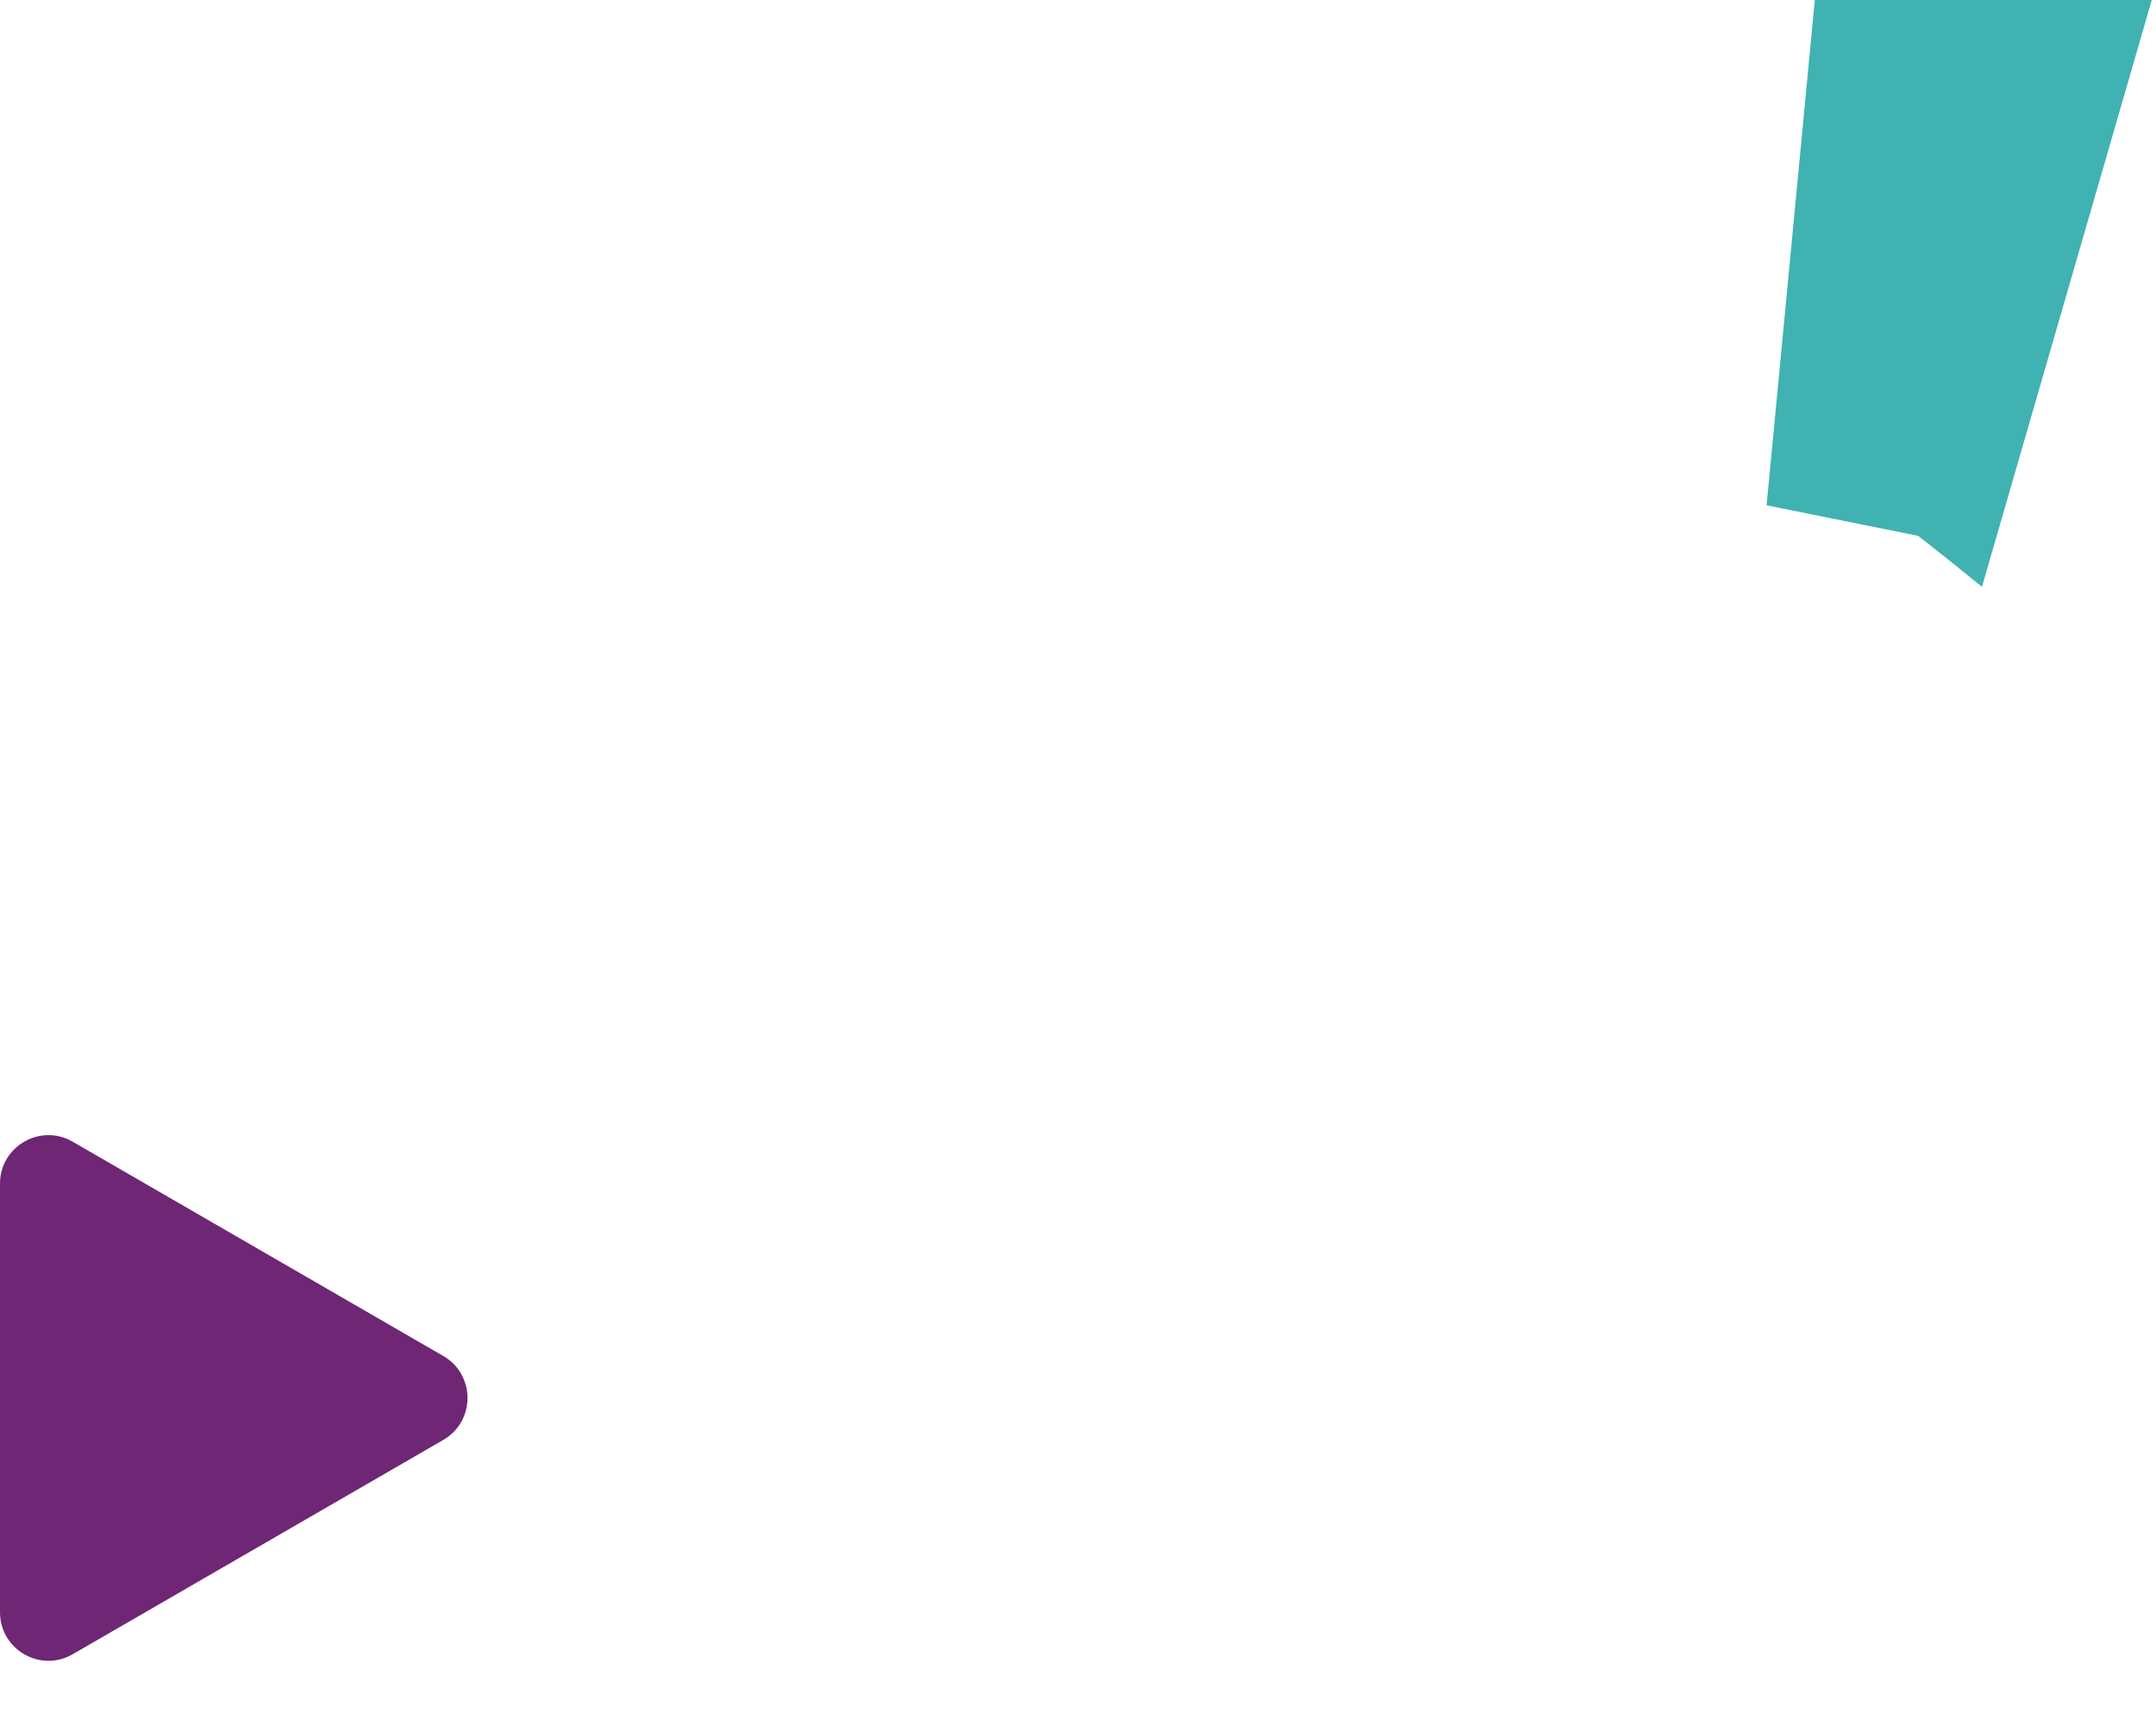
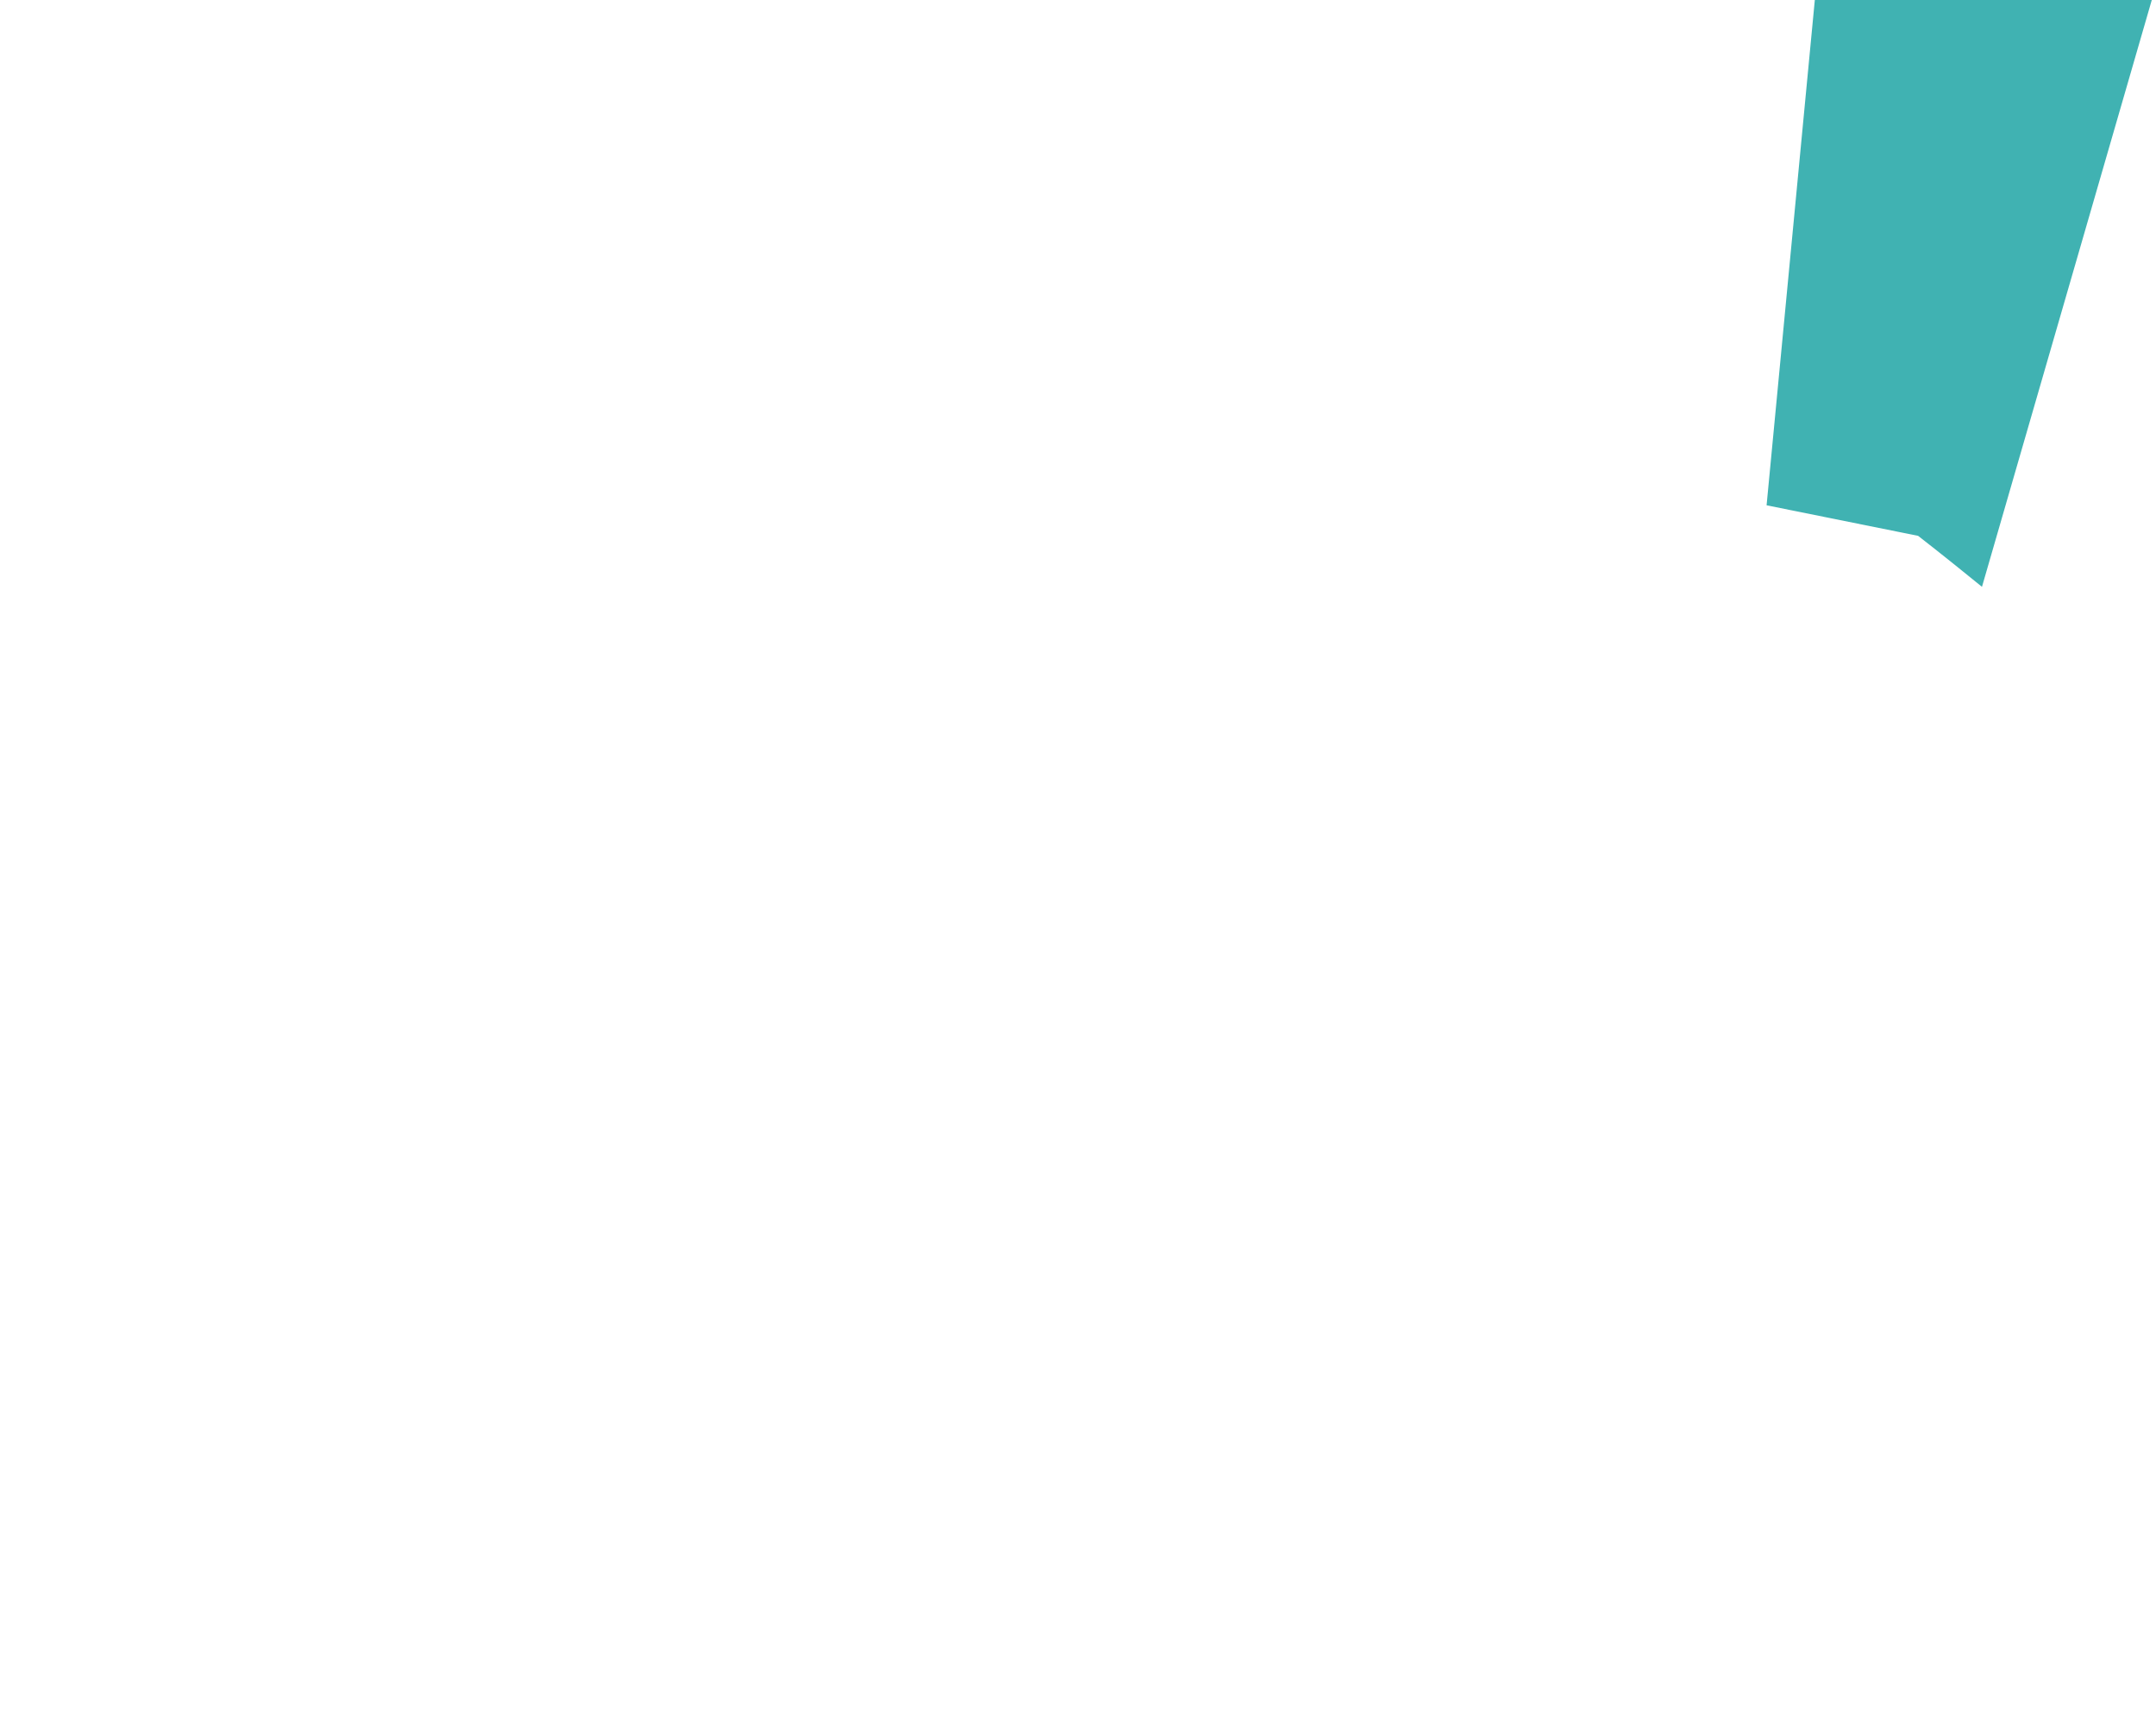
<svg xmlns="http://www.w3.org/2000/svg" width="89" height="71" viewBox="0 0 89 71" fill="none">
  <path d="M72.925 20.854L74.916 0L88.826 0L81.816 24.219C80.156 22.867 79.18 22.115 79.18 22.115L72.925 20.854Z" fill="#40B2B2" />
-   <path d="M8.70567e-06 57.696L9.47889e-06 48.851C9.61353e-06 47.311 1.668 46.349 3.001 47.12L10.647 51.54L18.3 55.964C19.631 56.734 19.631 58.657 18.3 59.427L10.647 63.851L3.001 68.272C1.668 69.043 7.7978e-06 68.081 7.93244e-06 66.54L8.70567e-06 57.696Z" fill="#6F2674" />
</svg>